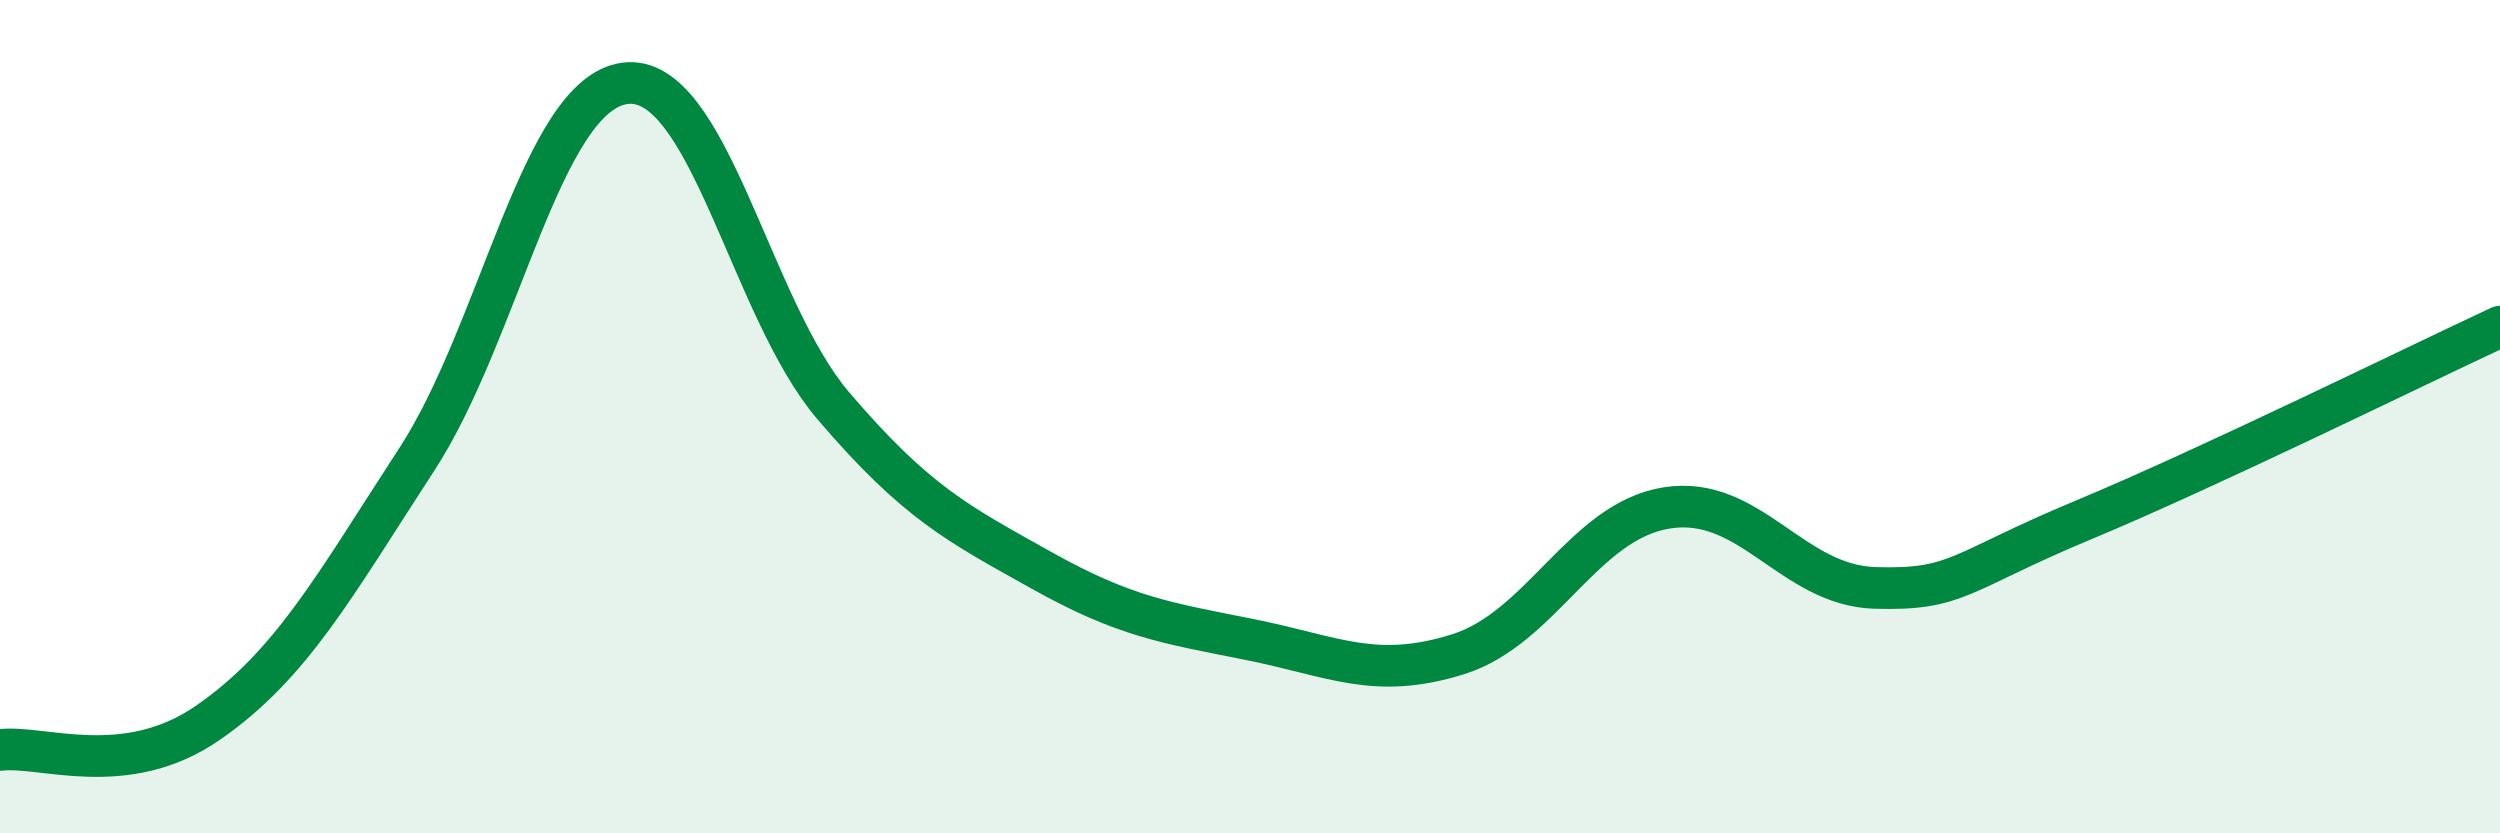
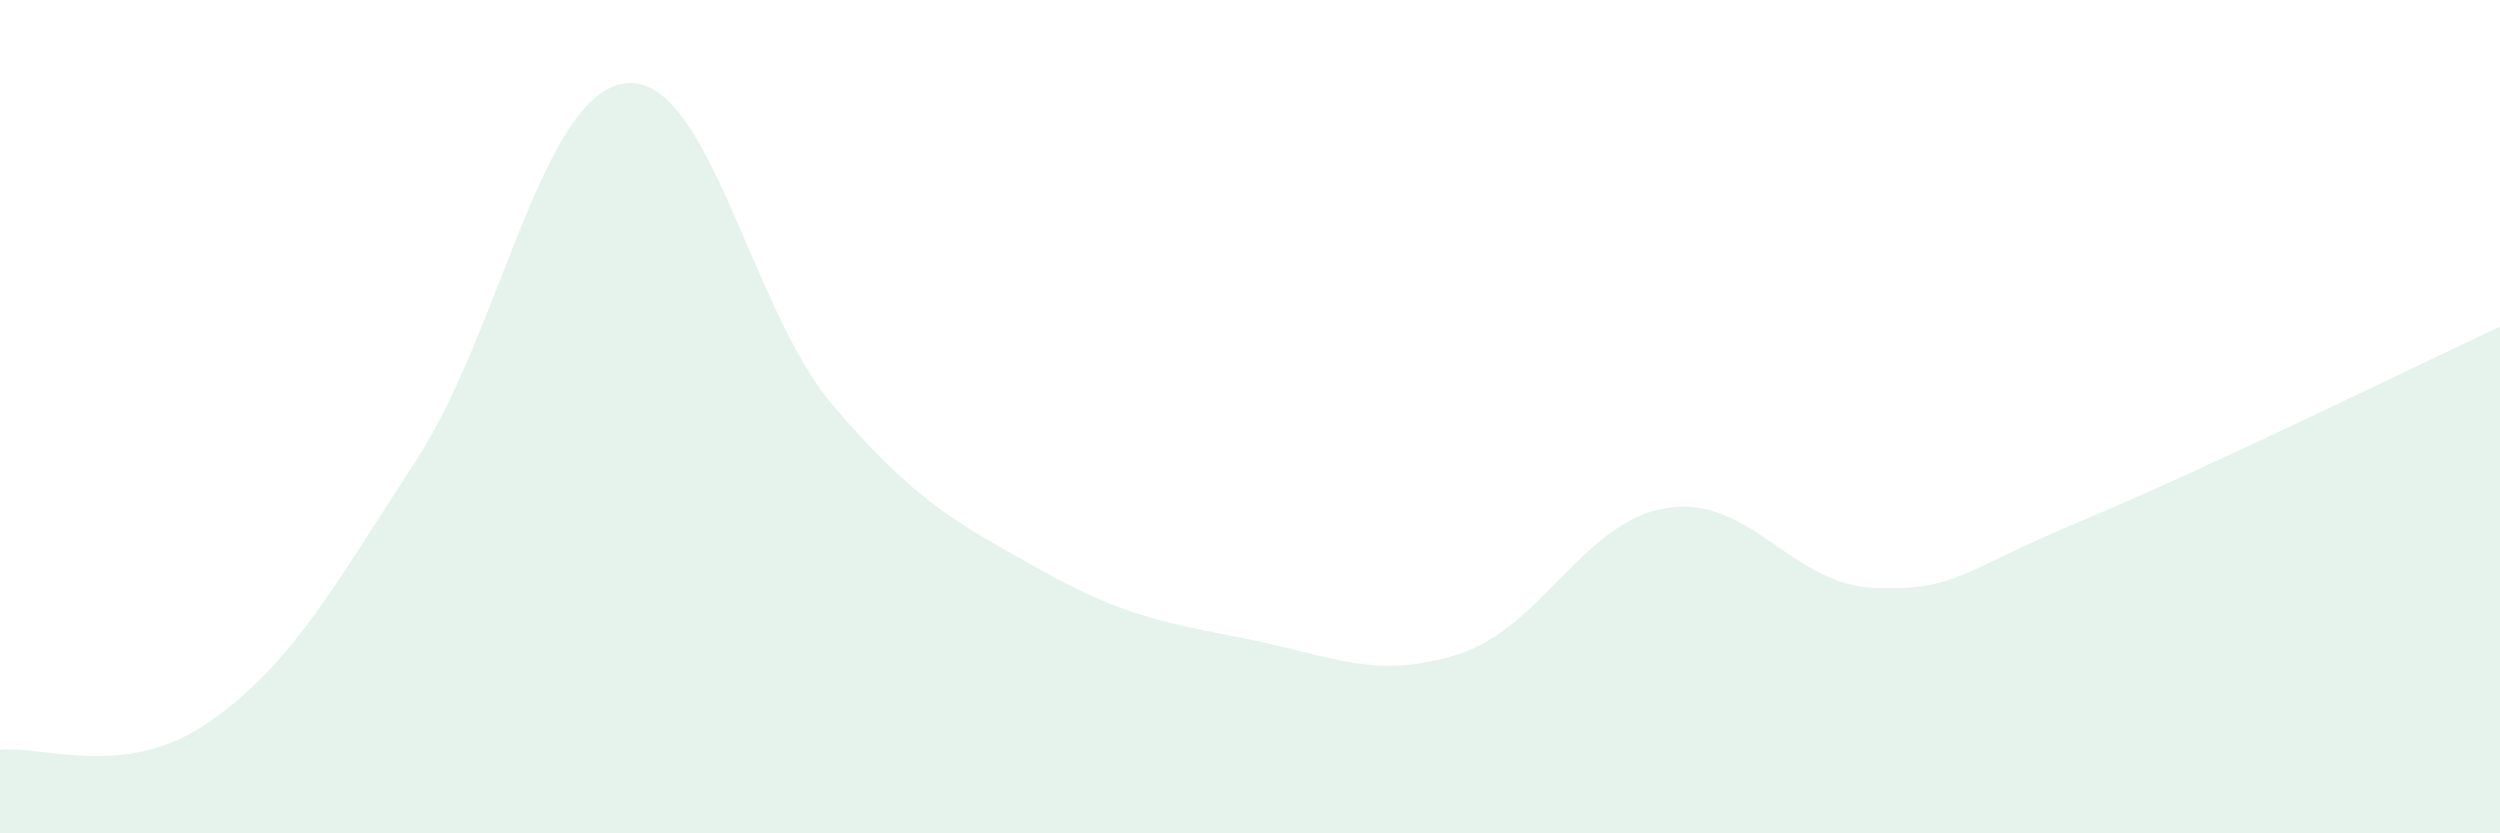
<svg xmlns="http://www.w3.org/2000/svg" width="60" height="20" viewBox="0 0 60 20">
  <path d="M 0,18 C 1,17.87 3,18.73 5,17.34 C 7,15.95 8,14.1 10,11.03 C 12,7.96 13,2.26 15,2 C 17,1.74 18,7.4 20,9.74 C 22,12.08 23,12.57 25,13.69 C 27,14.81 28,14.95 30,15.35 C 32,15.75 33,16.33 35,15.7 C 37,15.07 38,12.51 40,12.19 C 42,11.87 43,14.05 45,14.11 C 47,14.17 47,13.73 50,12.48 C 53,11.23 58,8.77 60,7.84L60 20L0 20Z" fill="#008740" opacity="0.1" stroke-linecap="round" stroke-linejoin="round" />
-   <path d="M 0,18 C 1,17.87 3,18.73 5,17.34 C 7,15.95 8,14.1 10,11.03 C 12,7.96 13,2.26 15,2 C 17,1.74 18,7.4 20,9.74 C 22,12.08 23,12.57 25,13.69 C 27,14.81 28,14.95 30,15.35 C 32,15.75 33,16.33 35,15.7 C 37,15.07 38,12.51 40,12.19 C 42,11.87 43,14.05 45,14.11 C 47,14.17 47,13.73 50,12.48 C 53,11.23 58,8.77 60,7.84" stroke="#008740" stroke-width="1" fill="none" stroke-linecap="round" stroke-linejoin="round" />
</svg>